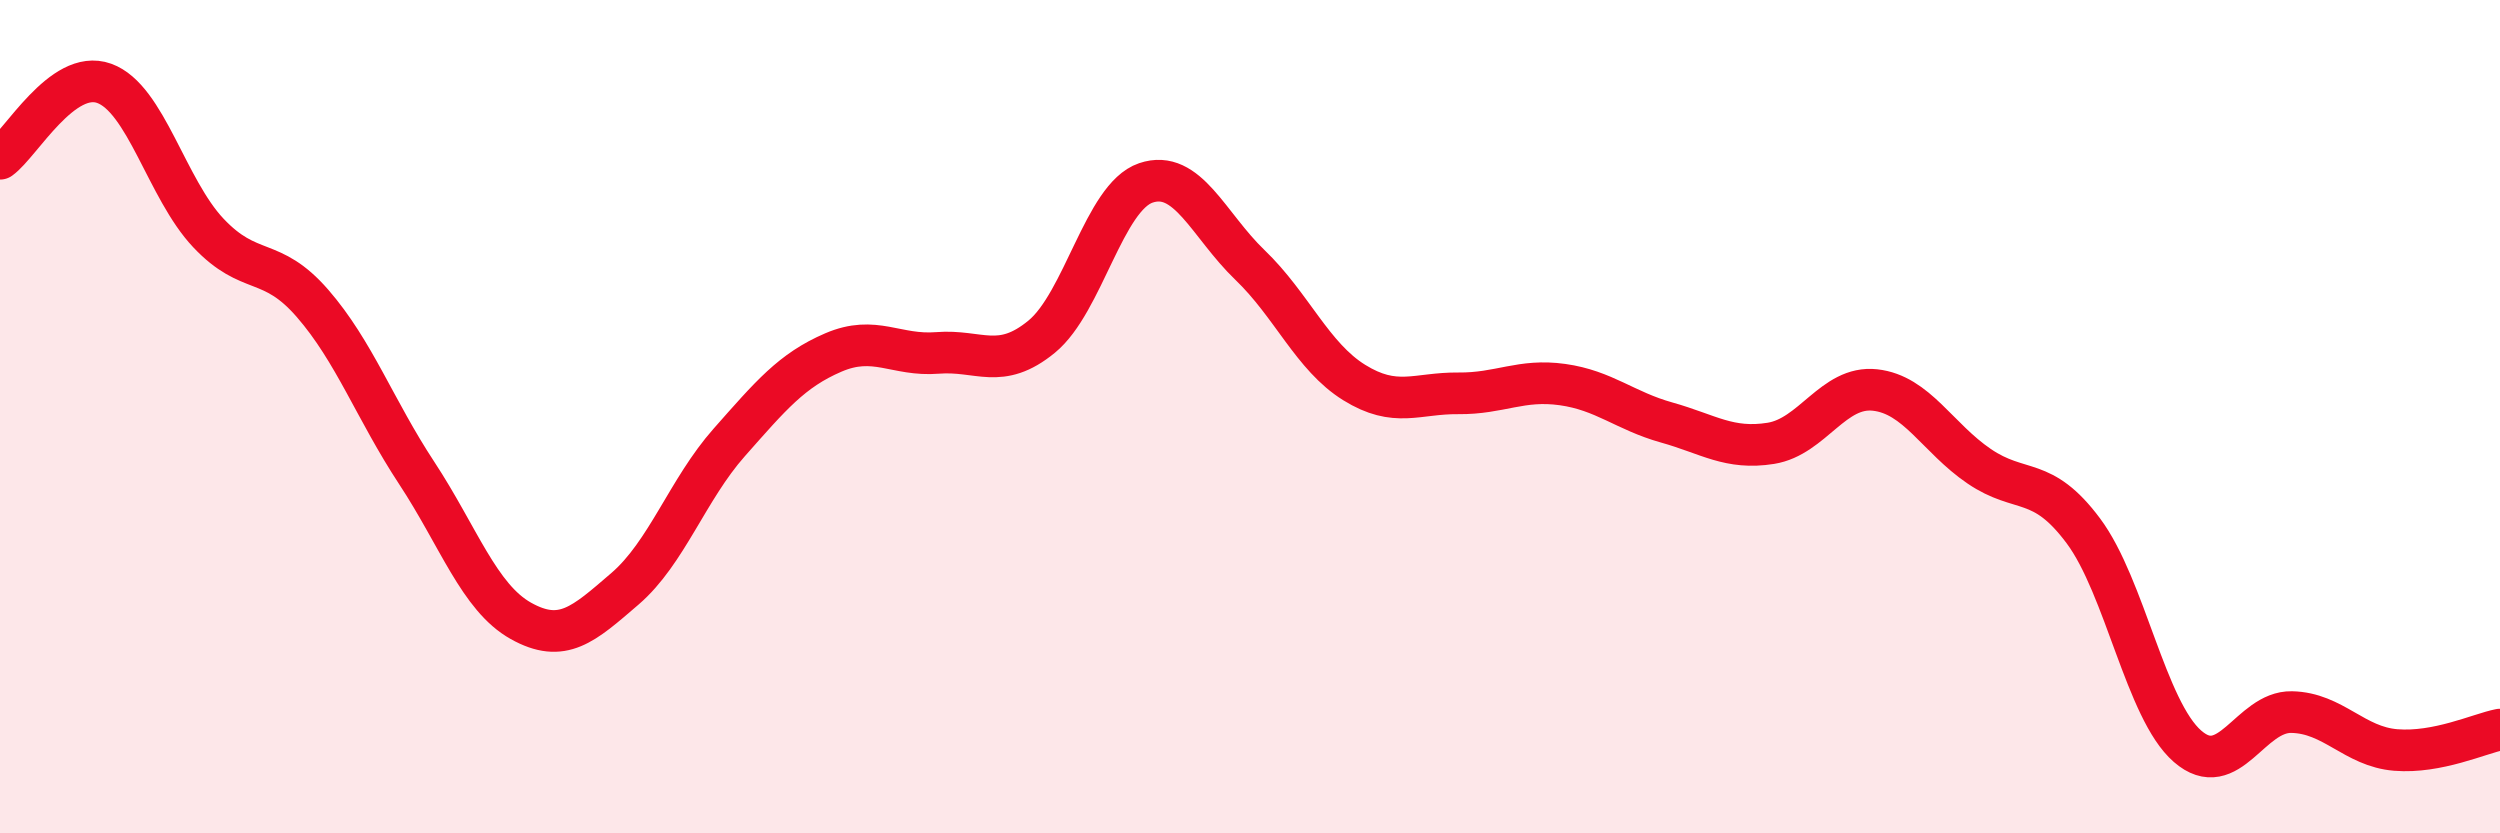
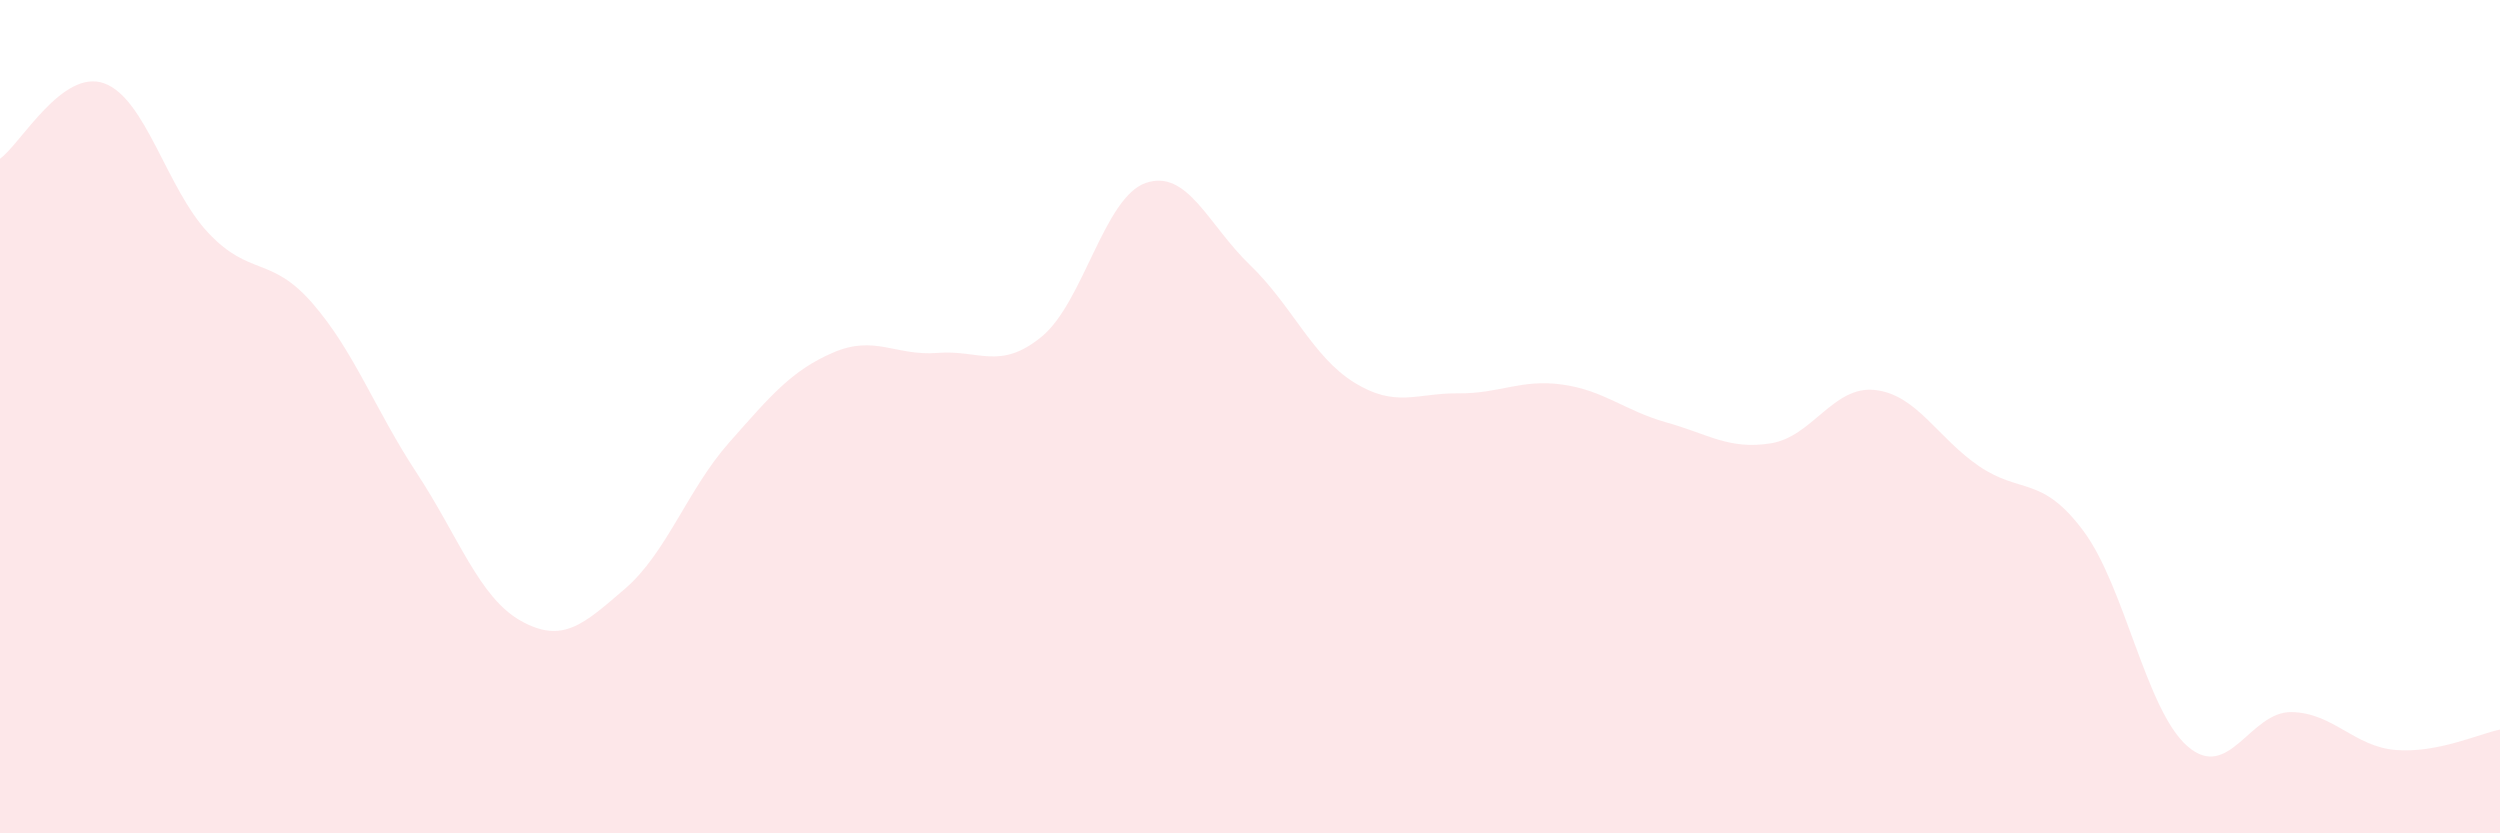
<svg xmlns="http://www.w3.org/2000/svg" width="60" height="20" viewBox="0 0 60 20">
  <path d="M 0,3.81 C 0.5,3.45 1.5,1.64 2.5,2 C 3.5,2.36 4,4.53 5,5.59 C 6,6.65 6.5,6.13 7.5,7.28 C 8.5,8.43 9,9.83 10,11.35 C 11,12.87 11.5,14.34 12.5,14.9 C 13.5,15.46 14,14.99 15,14.13 C 16,13.27 16.5,11.75 17.5,10.62 C 18.5,9.49 19,8.89 20,8.46 C 21,8.03 21.5,8.55 22.5,8.47 C 23.5,8.39 24,8.9 25,8.08 C 26,7.26 26.5,4.73 27.5,4.39 C 28.5,4.05 29,5.4 30,6.36 C 31,7.32 31.5,8.56 32.5,9.18 C 33.5,9.8 34,9.43 35,9.44 C 36,9.45 36.5,9.09 37.5,9.23 C 38.5,9.37 39,9.86 40,10.14 C 41,10.42 41.5,10.8 42.5,10.64 C 43.5,10.48 44,9.25 45,9.36 C 46,9.47 46.5,10.51 47.5,11.19 C 48.5,11.87 49,11.4 50,12.74 C 51,14.08 51.5,17.04 52.5,17.91 C 53.5,18.78 54,17.07 55,17.09 C 56,17.11 56.5,17.92 57.5,18 C 58.5,18.08 59.5,17.61 60,17.51L60 20L0 20Z" fill="#EB0A25" opacity="0.1" stroke-linecap="round" stroke-linejoin="round" />
-   <path d="M 0,3.81 C 0.5,3.45 1.5,1.64 2.5,2 C 3.5,2.36 4,4.53 5,5.59 C 6,6.65 6.5,6.13 7.5,7.28 C 8.5,8.43 9,9.83 10,11.35 C 11,12.87 11.5,14.34 12.5,14.9 C 13.5,15.46 14,14.99 15,14.13 C 16,13.27 16.5,11.75 17.5,10.62 C 18.5,9.49 19,8.89 20,8.46 C 21,8.03 21.5,8.55 22.5,8.47 C 23.5,8.39 24,8.9 25,8.08 C 26,7.26 26.5,4.73 27.5,4.39 C 28.5,4.05 29,5.4 30,6.36 C 31,7.32 31.5,8.56 32.5,9.18 C 33.5,9.8 34,9.43 35,9.44 C 36,9.45 36.5,9.09 37.5,9.23 C 38.5,9.37 39,9.86 40,10.14 C 41,10.42 41.5,10.8 42.5,10.64 C 43.5,10.48 44,9.25 45,9.36 C 46,9.47 46.5,10.51 47.5,11.19 C 48.5,11.87 49,11.4 50,12.74 C 51,14.08 51.5,17.04 52.5,17.91 C 53.5,18.78 54,17.07 55,17.09 C 56,17.11 56.5,17.92 57.5,18 C 58.5,18.08 59.5,17.61 60,17.51" stroke="#EB0A25" stroke-width="1" fill="none" stroke-linecap="round" stroke-linejoin="round" />
</svg>